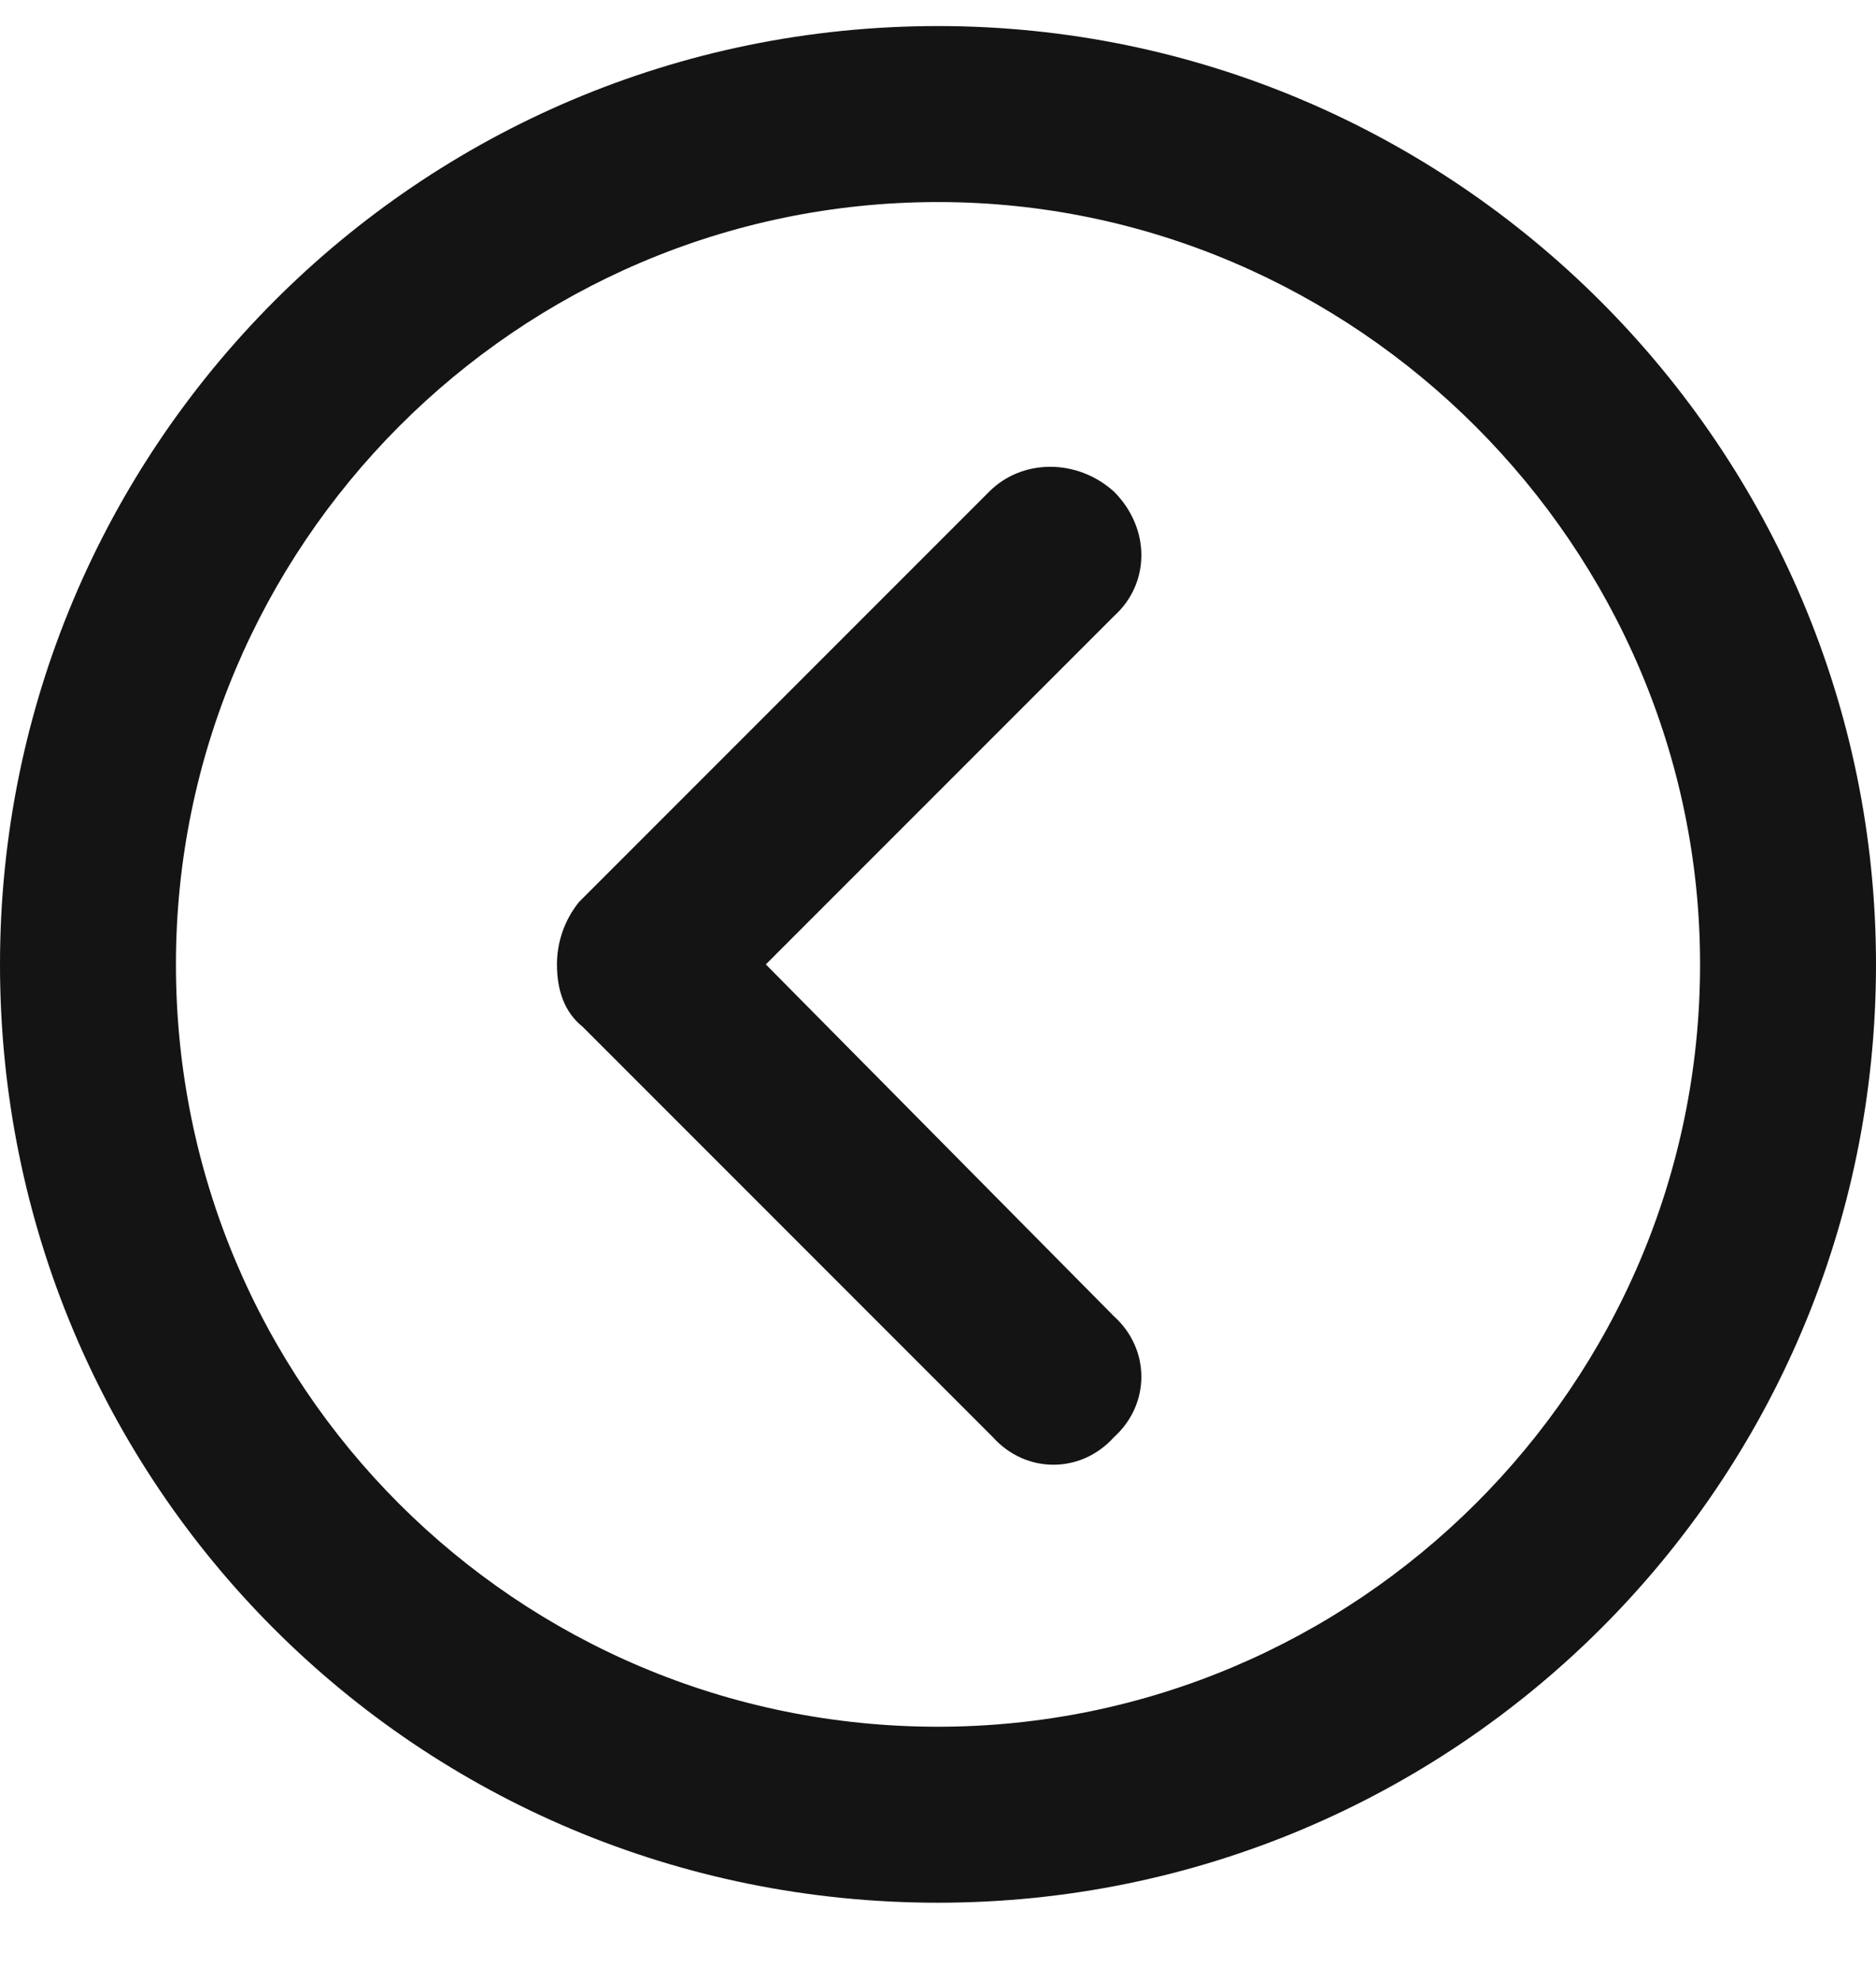
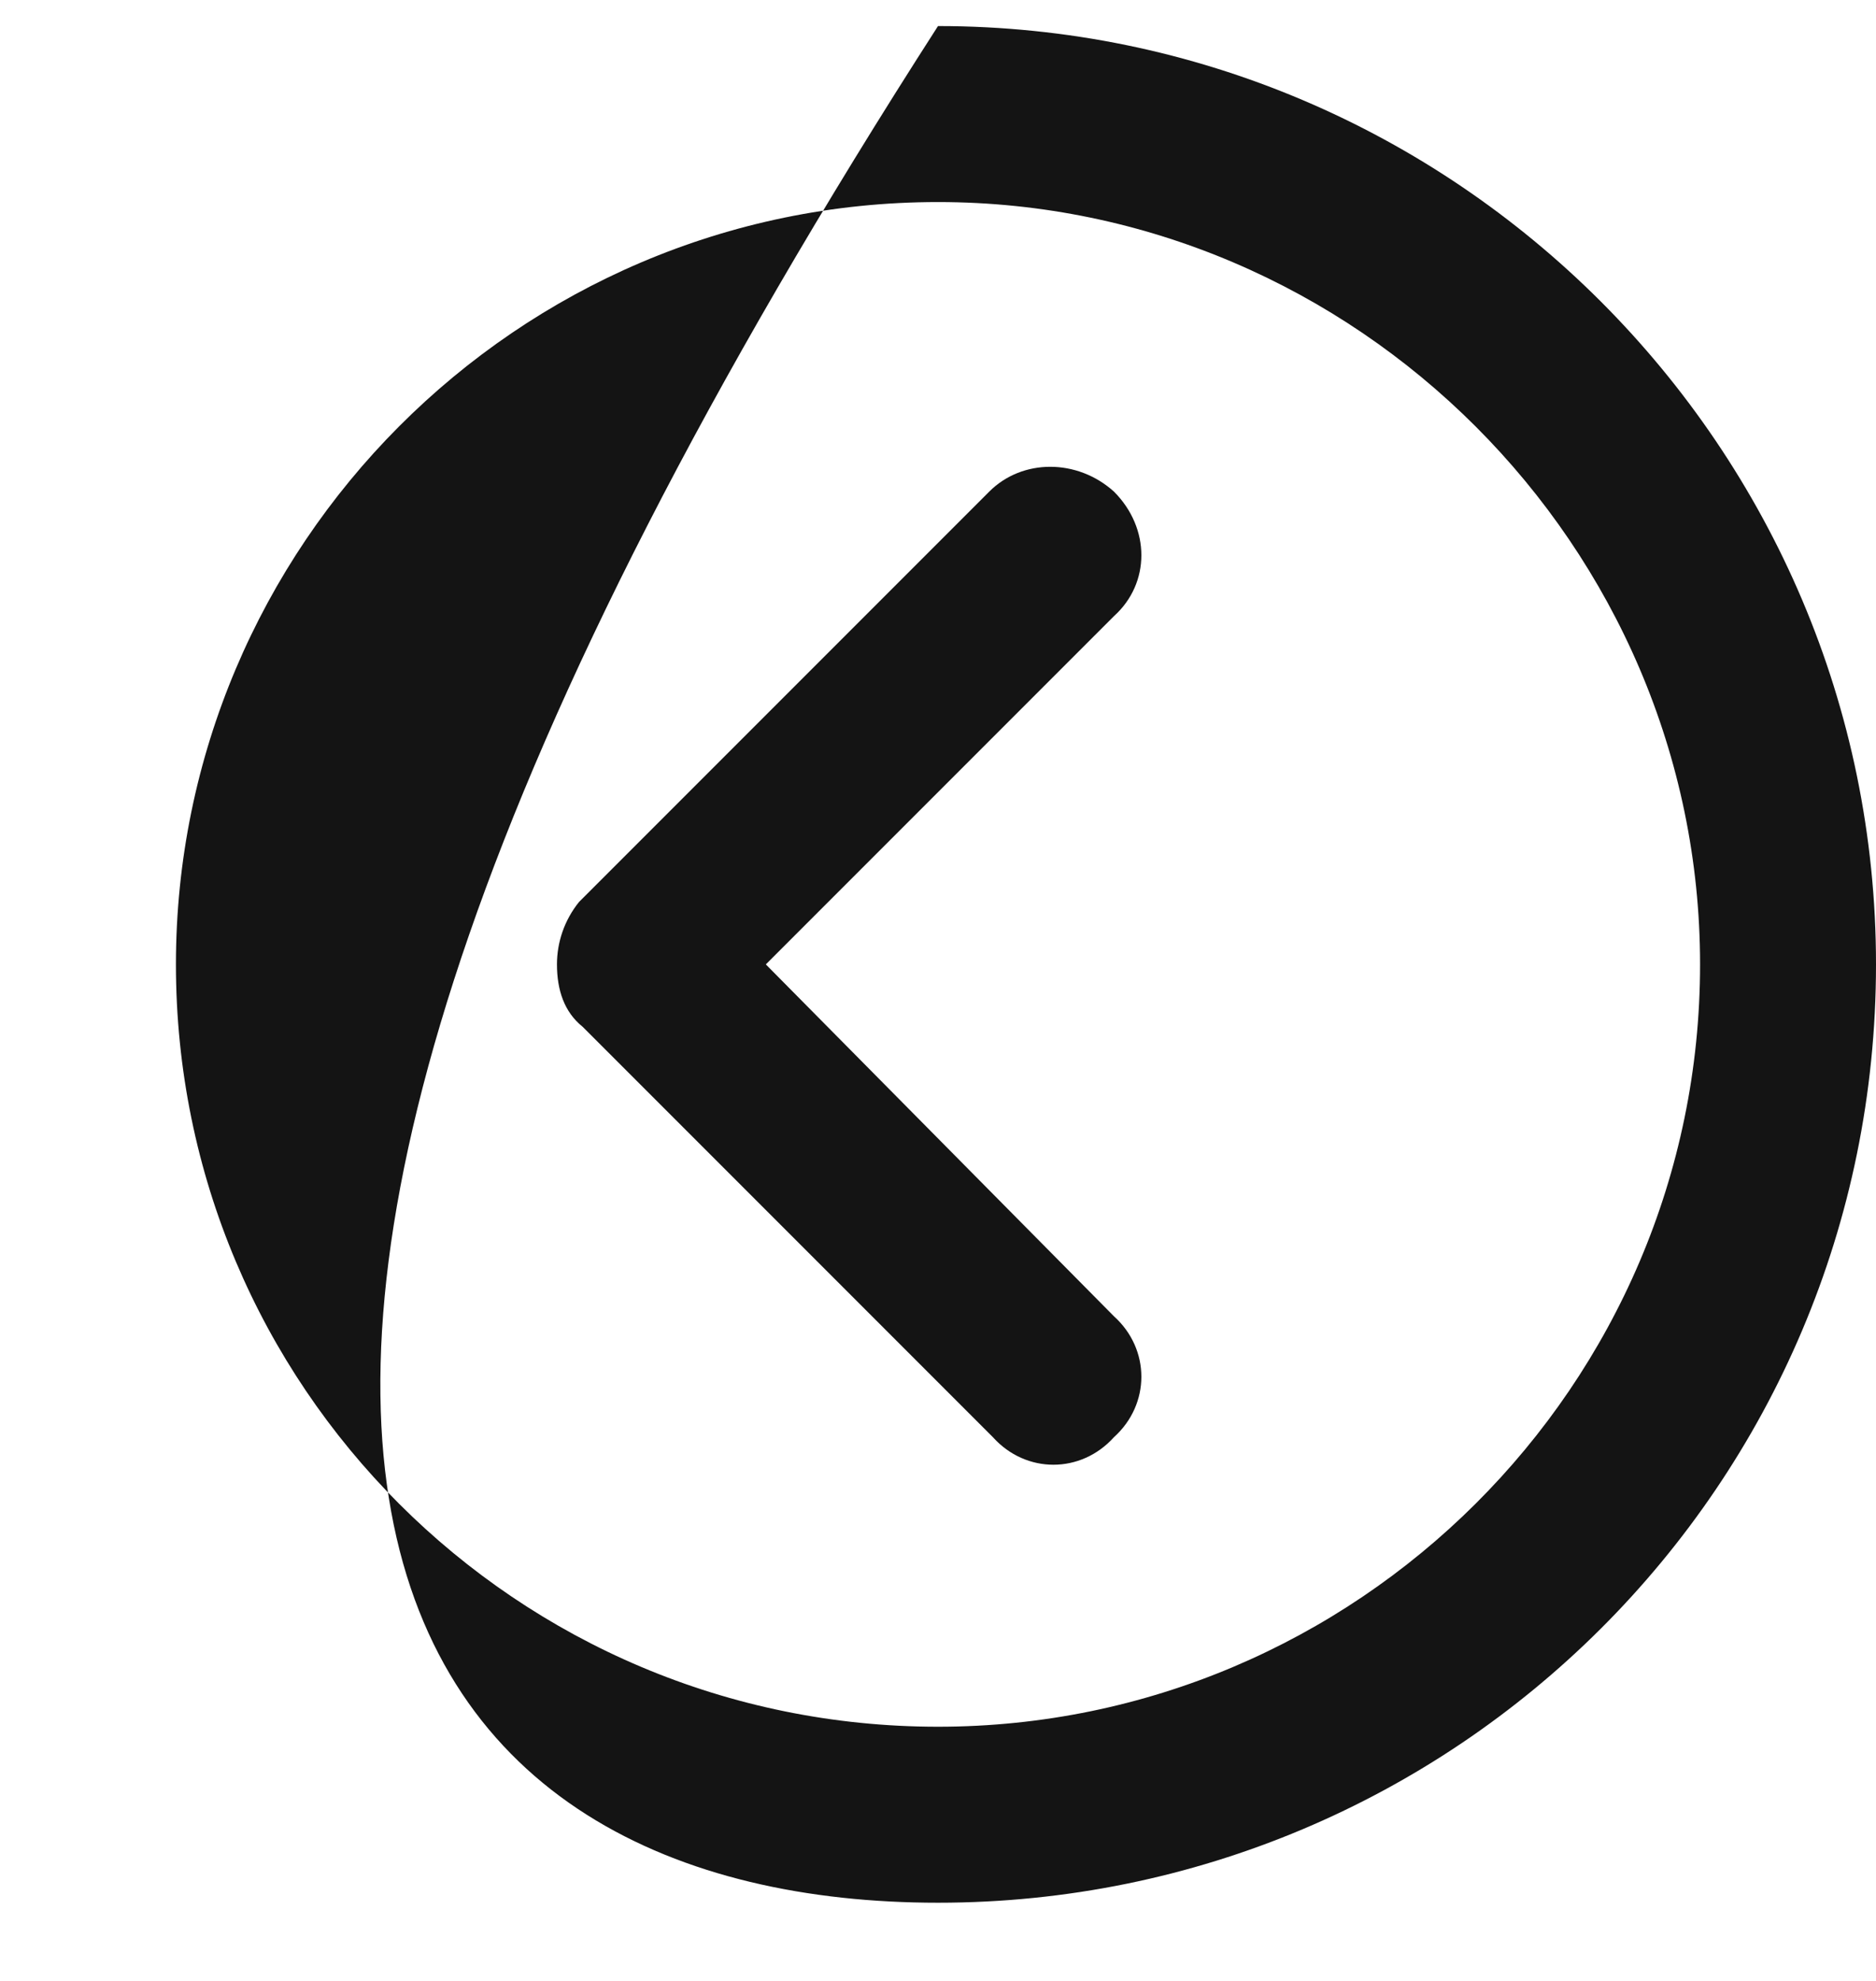
<svg xmlns="http://www.w3.org/2000/svg" width="18" height="19" viewBox="0 0 18 19" fill="none">
-   <path d="M10.688 4.715C10.336 4.398 9.809 4.398 9.492 4.715L5.555 8.652C5.414 8.828 5.344 9.039 5.344 9.25C5.344 9.496 5.414 9.707 5.59 9.848L9.527 13.785C9.844 14.137 10.371 14.137 10.688 13.785C11.039 13.469 11.039 12.941 10.688 12.625L7.348 9.25L10.688 5.91C11.039 5.594 11.039 5.066 10.688 4.715ZM9 0.25C4.008 0.25 0 4.293 0 9.25C0 14.242 4.008 18.25 9 18.25C13.957 18.25 18 14.242 18 9.25C18 4.293 13.957 0.25 9 0.25ZM9 16.562C4.957 16.562 1.688 13.293 1.688 9.25C1.688 5.242 4.957 1.938 9 1.938C13.008 1.938 16.312 5.242 16.312 9.25C16.312 13.293 13.008 16.562 9 16.562Z" fill="#141414" />
+   <path d="M10.688 4.715C10.336 4.398 9.809 4.398 9.492 4.715L5.555 8.652C5.414 8.828 5.344 9.039 5.344 9.25C5.344 9.496 5.414 9.707 5.59 9.848L9.527 13.785C9.844 14.137 10.371 14.137 10.688 13.785C11.039 13.469 11.039 12.941 10.688 12.625L7.348 9.25L10.688 5.91C11.039 5.594 11.039 5.066 10.688 4.715ZM9 0.25C0 14.242 4.008 18.25 9 18.25C13.957 18.25 18 14.242 18 9.25C18 4.293 13.957 0.25 9 0.25ZM9 16.562C4.957 16.562 1.688 13.293 1.688 9.25C1.688 5.242 4.957 1.938 9 1.938C13.008 1.938 16.312 5.242 16.312 9.25C16.312 13.293 13.008 16.562 9 16.562Z" fill="#141414" />
</svg>